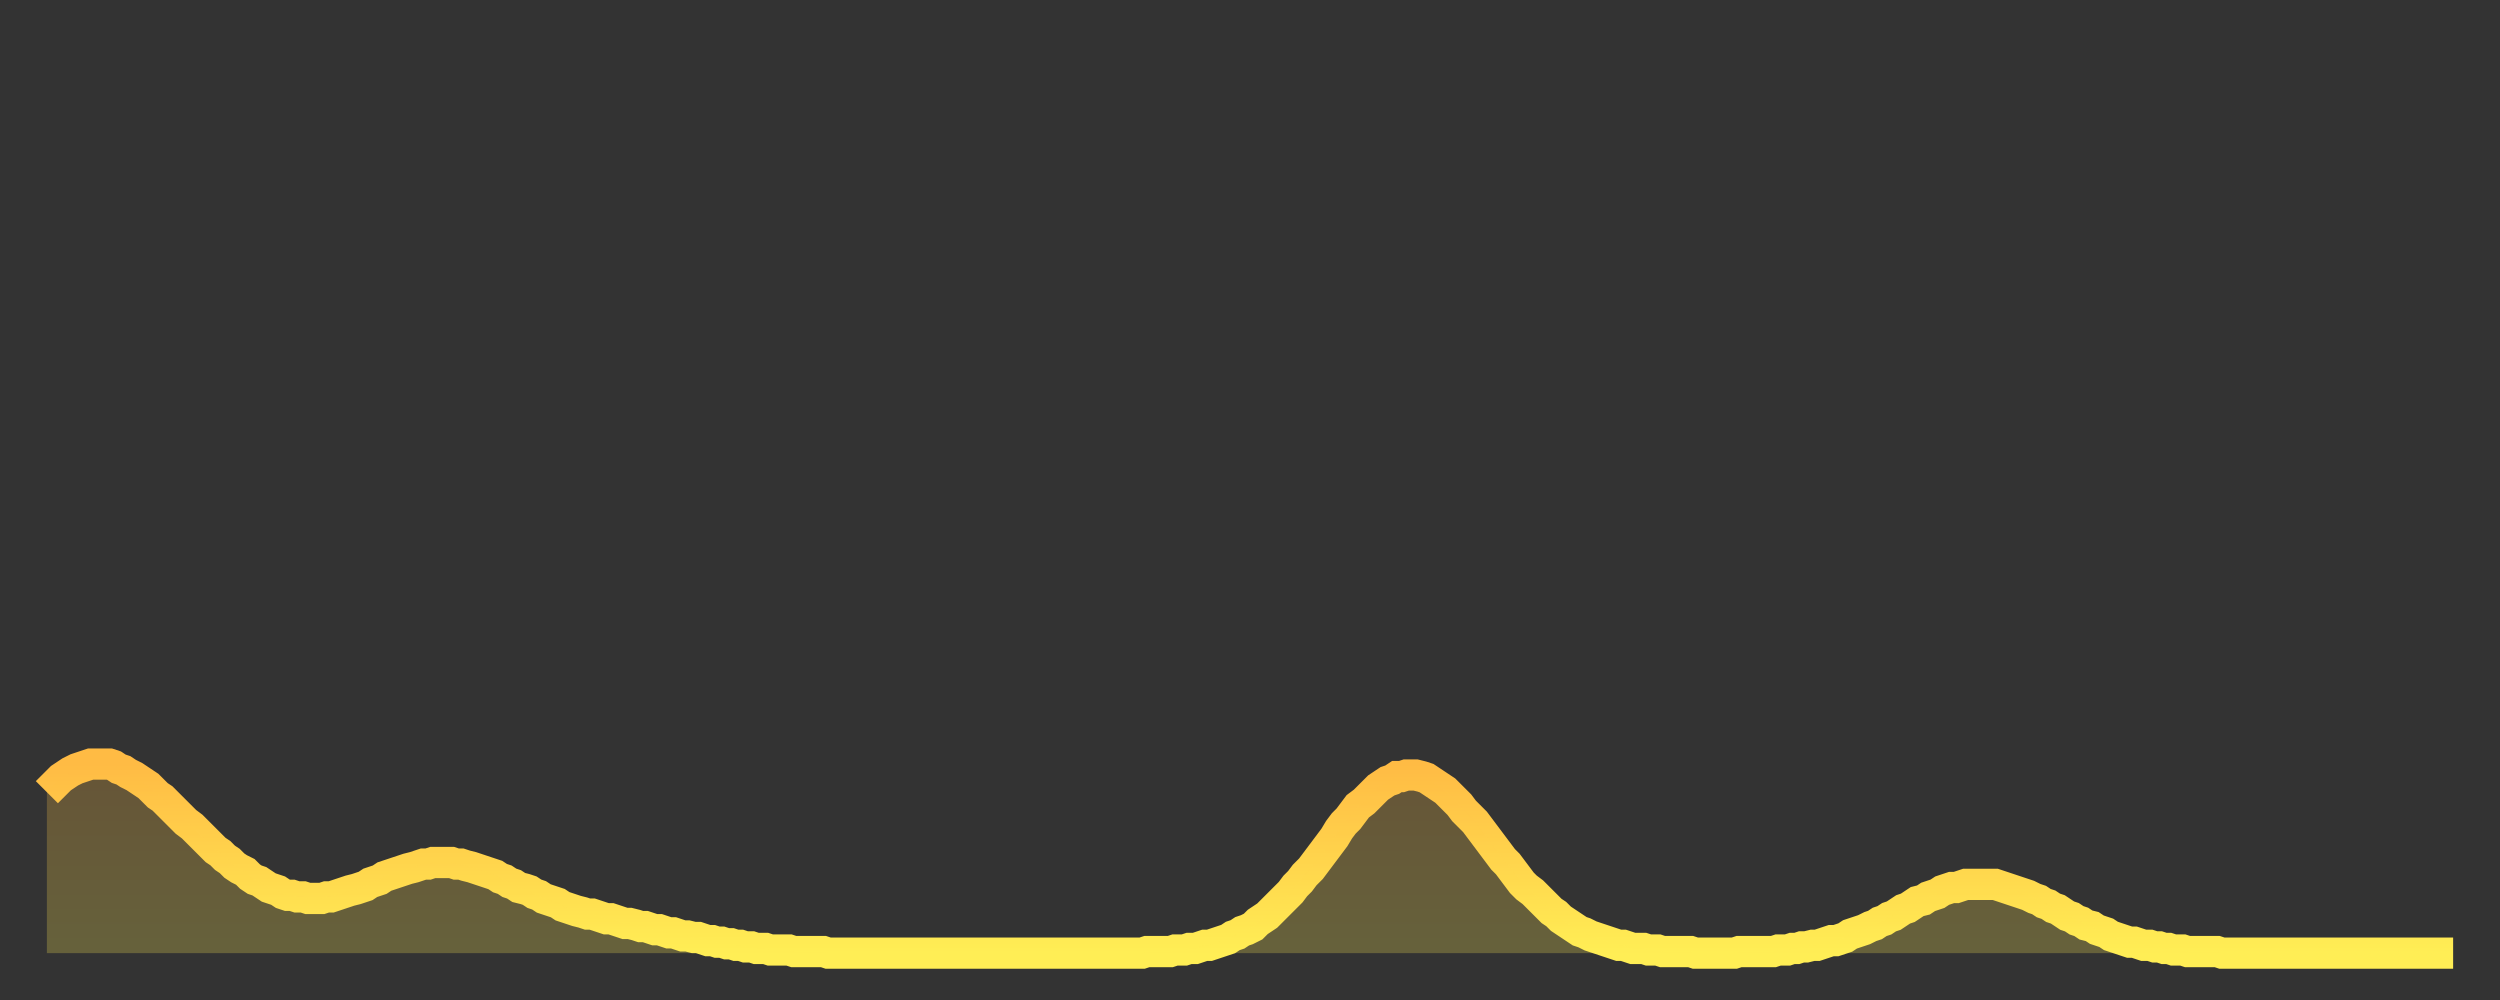
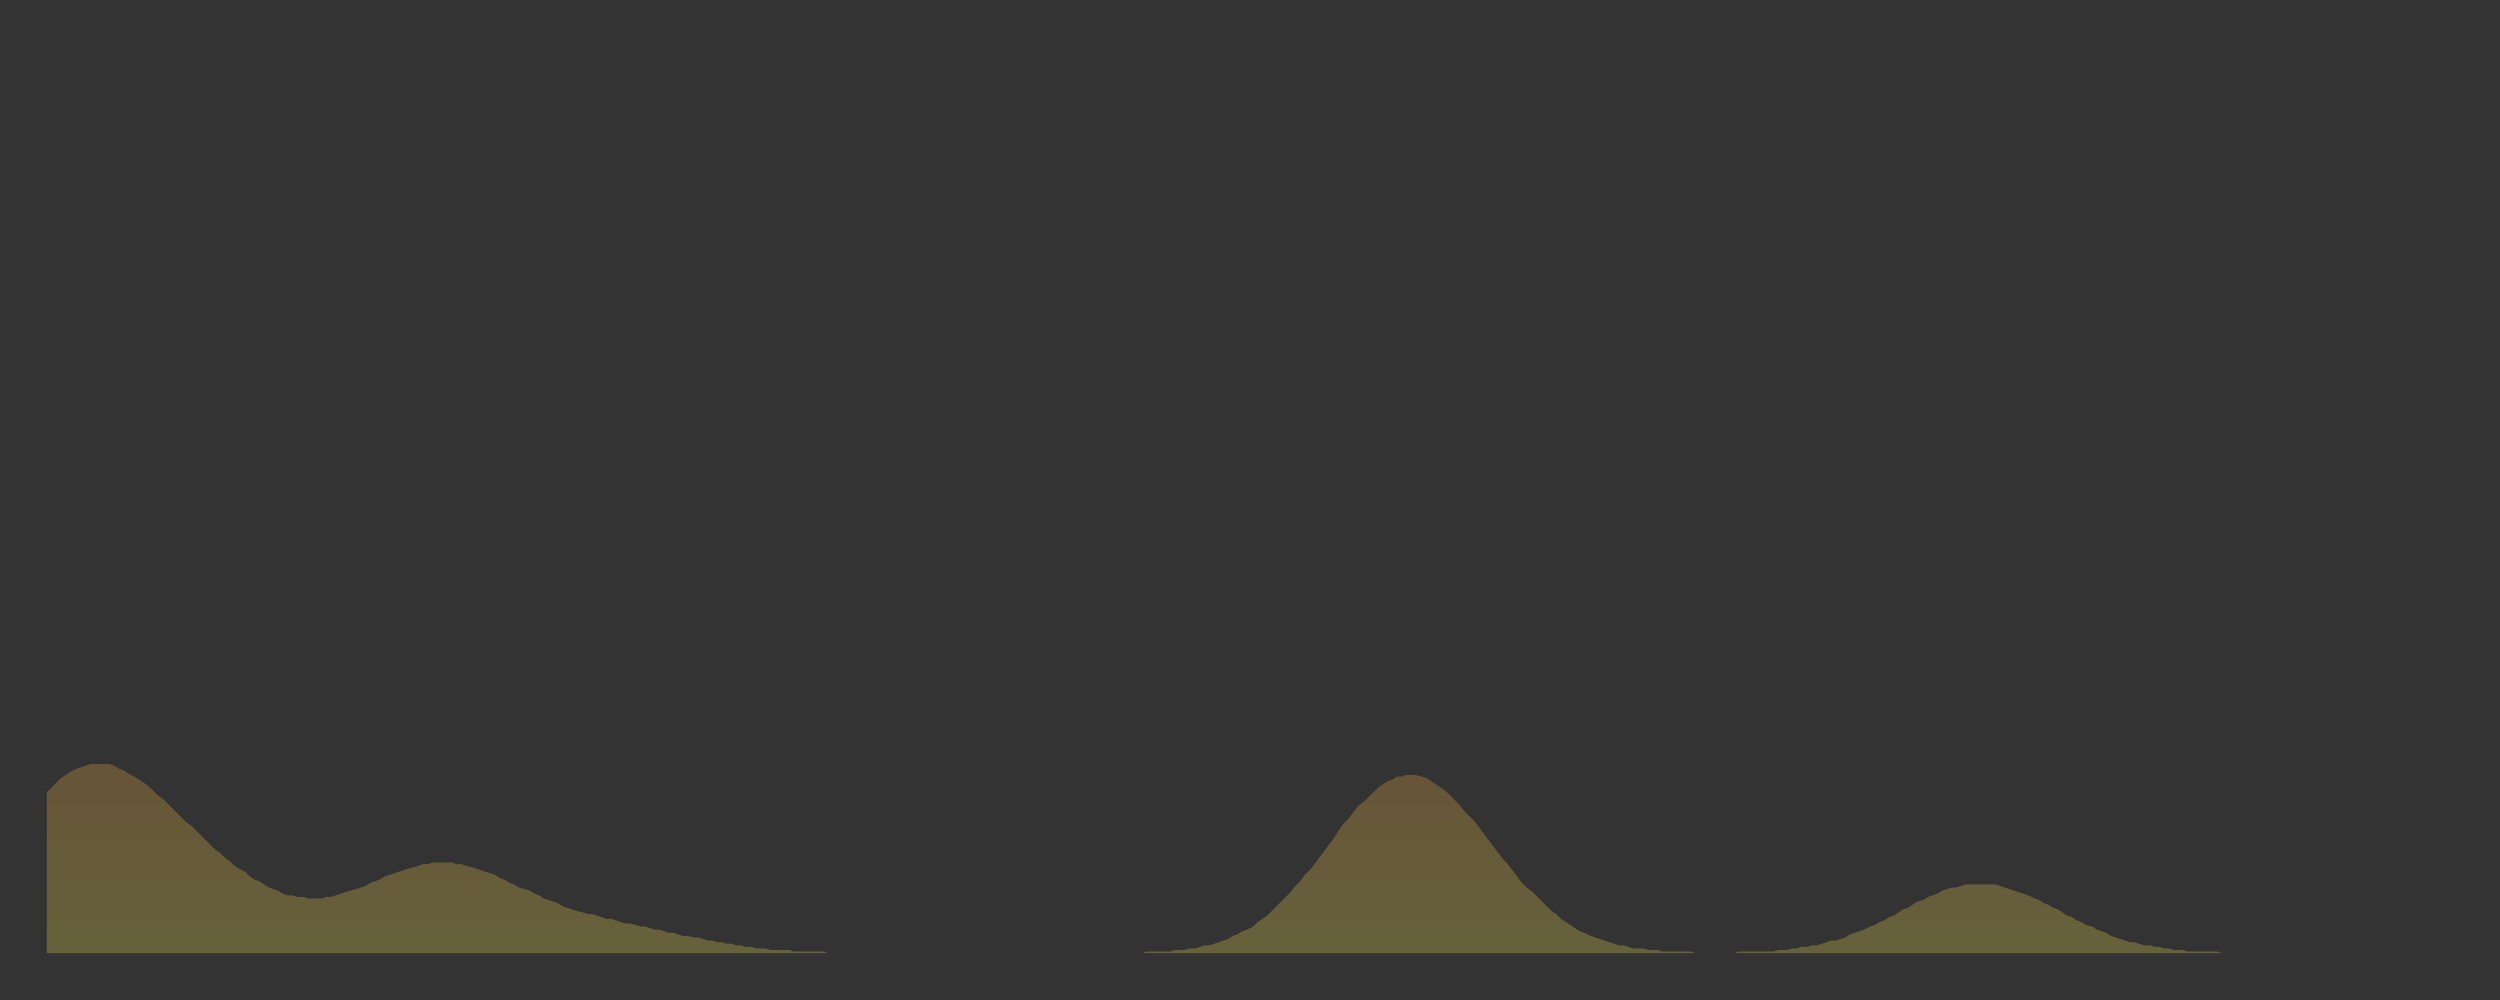
<svg xmlns="http://www.w3.org/2000/svg" baseProfile="full" height="64" version="1.1" width="160">
  <rect width="100%" height="100%" fill="#333333" stroke="none" />
  <defs>
    <linearGradient id="id1113348" x1="0" x2="0" y1="0" y2="1">
      <stop offset="0%" stop-color="#ffbb44" />
      <stop offset="50%" stop-color="#ffd44c" />
      <stop offset="100%" stop-color="#ffee55" />
    </linearGradient>
  </defs>
  <g transform="translate(3,3)">
    <g>
-       <path d="M 0.0 47.7 0.3 47.4 0.6 47.1 0.9 46.8 1.2 46.6 1.5 46.4 1.9 46.2 2.2 46.1 2.5 46.0 2.8 45.9 3.1 45.9 3.4 45.9 3.7 45.9 4.0 45.9 4.3 46.0 4.6 46.2 4.9 46.3 5.2 46.5 5.6 46.7 5.9 46.9 6.2 47.1 6.5 47.3 6.8 47.6 7.1 47.9 7.4 48.1 7.7 48.4 8.0 48.7 8.3 49.0 8.6 49.3 8.9 49.6 9.3 49.9 9.6 50.2 9.9 50.5 10.2 50.8 10.5 51.1 10.8 51.4 11.1 51.6 11.4 51.9 11.7 52.1 12.0 52.4 12.3 52.6 12.7 52.8 13.0 53.1 13.3 53.3 13.6 53.4 13.9 53.6 14.2 53.8 14.5 53.9 14.8 54.0 15.1 54.2 15.4 54.3 15.7 54.3 16.0 54.4 16.4 54.4 16.7 54.5 17.0 54.5 17.3 54.5 17.6 54.5 17.9 54.4 18.2 54.4 18.5 54.3 18.8 54.2 19.1 54.1 19.4 54.0 19.8 53.9 20.1 53.8 20.4 53.7 20.7 53.5 21.0 53.4 21.3 53.3 21.6 53.1 21.9 53.0 22.2 52.9 22.5 52.8 22.8 52.7 23.1 52.6 23.5 52.5 23.8 52.4 24.1 52.3 24.4 52.3 24.7 52.2 25.0 52.2 25.3 52.2 25.6 52.2 25.9 52.2 26.2 52.3 26.5 52.3 26.8 52.4 27.2 52.5 27.5 52.6 27.8 52.7 28.1 52.8 28.4 52.9 28.7 53.0 29.0 53.2 29.3 53.3 29.6 53.5 29.9 53.6 30.2 53.8 30.6 53.9 30.9 54.0 31.2 54.2 31.5 54.3 31.8 54.5 32.1 54.6 32.4 54.7 32.7 54.8 33.0 55.0 33.3 55.1 33.6 55.2 33.9 55.3 34.3 55.4 34.6 55.5 34.9 55.5 35.2 55.6 35.5 55.7 35.8 55.8 36.1 55.8 36.4 55.9 36.7 56.0 37.0 56.1 37.3 56.1 37.7 56.2 38.0 56.3 38.3 56.3 38.6 56.4 38.9 56.5 39.2 56.5 39.5 56.6 39.8 56.7 40.1 56.7 40.4 56.8 40.7 56.9 41.0 56.9 41.4 57.0 41.7 57.0 42.0 57.1 42.3 57.2 42.6 57.2 42.9 57.3 43.2 57.3 43.5 57.4 43.8 57.4 44.1 57.5 44.4 57.5 44.7 57.6 45.1 57.6 45.4 57.7 45.7 57.7 46.0 57.7 46.3 57.8 46.6 57.8 46.9 57.8 47.2 57.8 47.5 57.8 47.8 57.9 48.1 57.9 48.5 57.9 48.8 57.9 49.1 57.9 49.4 57.9 49.7 57.9 50.0 58.0 50.3 58.0 50.6 58.0 50.9 58.0 51.2 58.0 51.5 58.0 51.8 58.0 52.2 58.0 52.5 58.0 52.8 58.0 53.1 58.0 53.4 58.0 53.7 58.0 54.0 58.0 54.3 58.0 54.6 58.0 54.9 58.0 55.2 58.0 55.6 58.0 55.9 58.0 56.2 58.0 56.5 58.0 56.8 58.0 57.1 58.0 57.4 58.0 57.7 58.0 58.0 58.0 58.3 58.0 58.6 58.0 58.9 58.0 59.3 58.0 59.6 58.0 59.9 58.0 60.2 58.0 60.5 58.0 60.8 58.0 61.1 58.0 61.4 58.0 61.7 58.0 62.0 58.0 62.3 58.0 62.6 58.0 63.0 58.0 63.3 58.0 63.6 58.0 63.9 58.0 64.2 58.0 64.5 58.0 64.8 58.0 65.1 58.0 65.4 58.0 65.7 58.0 66.0 58.0 66.4 58.0 66.7 58.0 67.0 58.0 67.3 58.0 67.6 58.0 67.9 58.0 68.2 58.0 68.5 58.0 68.8 58.0 69.1 58.0 69.4 58.0 69.7 58.0 70.1 58.0 70.4 57.9 70.7 57.9 71.0 57.9 71.3 57.9 71.6 57.9 71.9 57.9 72.2 57.8 72.5 57.8 72.8 57.8 73.1 57.7 73.5 57.7 73.8 57.6 74.1 57.5 74.4 57.5 74.7 57.4 75.0 57.3 75.3 57.2 75.6 57.1 75.9 56.9 76.2 56.8 76.5 56.6 76.8 56.5 77.2 56.3 77.5 56.0 77.8 55.8 78.1 55.6 78.4 55.3 78.7 55.0 79.0 54.7 79.3 54.4 79.6 54.1 79.9 53.7 80.2 53.4 80.5 53.0 80.9 52.6 81.2 52.2 81.5 51.8 81.8 51.4 82.1 51.0 82.4 50.6 82.7 50.1 83.0 49.7 83.3 49.4 83.6 49.0 83.9 48.6 84.3 48.3 84.6 48.0 84.9 47.7 85.2 47.4 85.5 47.2 85.8 47.0 86.1 46.9 86.4 46.7 86.7 46.7 87.0 46.6 87.3 46.6 87.6 46.6 88.0 46.7 88.3 46.8 88.6 47.0 88.9 47.2 89.2 47.4 89.5 47.6 89.8 47.9 90.1 48.2 90.4 48.5 90.7 48.9 91.0 49.2 91.4 49.6 91.7 50.0 92.0 50.4 92.3 50.8 92.6 51.2 92.9 51.6 93.2 52.0 93.5 52.3 93.8 52.7 94.1 53.1 94.4 53.5 94.7 53.8 95.1 54.1 95.4 54.4 95.7 54.7 96.0 55.0 96.3 55.3 96.6 55.5 96.9 55.8 97.2 56.0 97.5 56.2 97.8 56.4 98.1 56.6 98.4 56.7 98.8 56.9 99.1 57.0 99.4 57.1 99.7 57.2 100.0 57.3 100.3 57.4 100.6 57.5 100.9 57.5 101.2 57.6 101.5 57.7 101.8 57.7 102.2 57.7 102.5 57.8 102.8 57.8 103.1 57.8 103.4 57.9 103.7 57.9 104.0 57.9 104.3 57.9 104.6 57.9 104.9 57.9 105.2 57.9 105.5 58.0 105.9 58.0 106.2 58.0 106.5 58.0 106.8 58.0 107.1 58.0 107.4 58.0 107.7 58.0 108.0 58.0 108.3 57.9 108.6 57.9 108.9 57.9 109.3 57.9 109.6 57.9 109.9 57.9 110.2 57.9 110.5 57.9 110.8 57.8 111.1 57.8 111.4 57.8 111.7 57.7 112.0 57.7 112.3 57.6 112.6 57.6 113.0 57.5 113.3 57.5 113.6 57.4 113.9 57.3 114.2 57.2 114.5 57.2 114.8 57.1 115.1 57.0 115.4 56.8 115.7 56.7 116.0 56.6 116.3 56.5 116.7 56.3 117.0 56.2 117.3 56.0 117.6 55.9 117.9 55.7 118.2 55.6 118.5 55.4 118.8 55.2 119.1 55.1 119.4 54.9 119.7 54.7 120.1 54.6 120.4 54.4 120.7 54.3 121.0 54.2 121.3 54.0 121.6 53.9 121.9 53.8 122.2 53.8 122.5 53.7 122.8 53.6 123.1 53.6 123.4 53.6 123.8 53.6 124.1 53.6 124.4 53.6 124.7 53.6 125.0 53.7 125.3 53.8 125.6 53.9 125.9 54.0 126.2 54.1 126.5 54.2 126.8 54.3 127.2 54.5 127.5 54.6 127.8 54.8 128.1 54.9 128.4 55.1 128.7 55.2 129.0 55.4 129.3 55.6 129.6 55.7 129.9 55.9 130.2 56.0 130.5 56.2 130.9 56.3 131.2 56.5 131.5 56.6 131.8 56.7 132.1 56.9 132.4 57.0 132.7 57.1 133.0 57.2 133.3 57.3 133.6 57.3 133.9 57.4 134.2 57.5 134.6 57.5 134.9 57.6 135.2 57.6 135.5 57.7 135.8 57.7 136.1 57.8 136.4 57.8 136.7 57.8 137.0 57.9 137.3 57.9 137.6 57.9 138.0 57.9 138.3 57.9 138.6 57.9 138.9 57.9 139.2 58.0 139.5 58.0 139.8 58.0 140.1 58.0 140.4 58.0 140.7 58.0 141.0 58.0 141.3 58.0 141.7 58.0 142.0 58.0 142.3 58.0 142.6 58.0 142.9 58.0 143.2 58.0 143.5 58.0 143.8 58.0 144.1 58.0 144.4 58.0 144.7 58.0 145.1 58.0 145.4 58.0 145.7 58.0 146.0 58.0 146.3 58.0 146.6 58.0 146.9 58.0 147.2 58.0 147.5 58.0 147.8 58.0 148.1 58.0 148.4 58.0 148.8 58.0 149.1 58.0 149.4 58.0 149.7 58.0 150.0 58.0 150.3 58.0 150.6 58.0 150.9 58.0 151.2 58.0 151.5 58.0 151.8 58.0 152.1 58.0 152.5 58.0 152.8 58.0 153.1 58.0 153.4 58.0 153.7 58.0 154.0 58.0" fill="none" id="graph-curve" opacity="1" stroke="url(#id1113348)" stroke-width="2" />
      <path d="M 0 58 L 0.0 47.7 0.3 47.4 0.6 47.1 0.9 46.8 1.2 46.6 1.5 46.4 1.9 46.2 2.2 46.1 2.5 46.0 2.8 45.9 3.1 45.9 3.4 45.9 3.7 45.9 4.0 45.9 4.3 46.0 4.6 46.2 4.9 46.3 5.2 46.5 5.6 46.7 5.9 46.9 6.2 47.1 6.5 47.3 6.8 47.6 7.1 47.9 7.4 48.1 7.7 48.4 8.0 48.7 8.3 49.0 8.6 49.3 8.9 49.6 9.3 49.9 9.6 50.2 9.9 50.5 10.2 50.8 10.5 51.1 10.8 51.4 11.1 51.6 11.4 51.9 11.7 52.1 12.0 52.4 12.3 52.6 12.7 52.8 13.0 53.1 13.3 53.3 13.6 53.4 13.9 53.6 14.2 53.8 14.5 53.9 14.8 54.0 15.1 54.2 15.4 54.3 15.7 54.3 16.0 54.4 16.4 54.4 16.7 54.5 17.0 54.5 17.3 54.5 17.6 54.5 17.9 54.4 18.2 54.4 18.5 54.3 18.8 54.2 19.1 54.1 19.4 54.0 19.8 53.9 20.1 53.8 20.4 53.7 20.7 53.5 21.0 53.4 21.3 53.3 21.6 53.1 21.9 53.0 22.2 52.9 22.5 52.8 22.8 52.7 23.1 52.6 23.5 52.5 23.8 52.4 24.1 52.3 24.4 52.3 24.7 52.2 25.0 52.2 25.3 52.2 25.6 52.2 25.9 52.2 26.2 52.3 26.5 52.3 26.8 52.4 27.2 52.5 27.5 52.6 27.8 52.7 28.1 52.8 28.4 52.9 28.7 53.0 29.0 53.2 29.3 53.3 29.6 53.5 29.9 53.6 30.2 53.8 30.6 53.9 30.9 54.0 31.2 54.2 31.5 54.3 31.8 54.5 32.1 54.6 32.4 54.7 32.7 54.8 33.0 55.0 33.3 55.1 33.6 55.2 33.9 55.3 34.3 55.4 34.6 55.5 34.9 55.5 35.2 55.6 35.5 55.7 35.8 55.8 36.1 55.8 36.4 55.9 36.7 56.0 37.0 56.1 37.3 56.1 37.7 56.2 38.0 56.3 38.3 56.3 38.6 56.4 38.9 56.5 39.2 56.5 39.5 56.6 39.8 56.7 40.1 56.7 40.4 56.8 40.7 56.9 41.0 56.9 41.4 57.0 41.7 57.0 42.0 57.1 42.3 57.2 42.6 57.2 42.9 57.3 43.2 57.3 43.5 57.4 43.8 57.4 44.1 57.5 44.4 57.5 44.7 57.6 45.1 57.6 45.4 57.7 45.7 57.7 46.0 57.7 46.3 57.8 46.6 57.8 46.9 57.8 47.2 57.8 47.5 57.8 47.8 57.9 48.1 57.9 48.5 57.9 48.8 57.9 49.1 57.9 49.4 57.9 49.7 57.9 50.0 58.0 50.3 58.0 50.6 58.0 50.9 58.0 51.2 58.0 51.5 58.0 51.8 58.0 52.2 58.0 52.5 58.0 52.8 58.0 53.1 58.0 53.4 58.0 53.7 58.0 54.0 58.0 54.3 58.0 54.6 58.0 54.9 58.0 55.2 58.0 55.6 58.0 55.9 58.0 56.2 58.0 56.5 58.0 56.8 58.0 57.1 58.0 57.4 58.0 57.7 58.0 58.0 58.0 58.3 58.0 58.6 58.0 58.9 58.0 59.3 58.0 59.6 58.0 59.9 58.0 60.2 58.0 60.5 58.0 60.8 58.0 61.1 58.0 61.4 58.0 61.7 58.0 62.0 58.0 62.3 58.0 62.6 58.0 63.0 58.0 63.3 58.0 63.6 58.0 63.9 58.0 64.2 58.0 64.5 58.0 64.8 58.0 65.1 58.0 65.4 58.0 65.7 58.0 66.0 58.0 66.4 58.0 66.7 58.0 67.0 58.0 67.3 58.0 67.6 58.0 67.9 58.0 68.2 58.0 68.5 58.0 68.8 58.0 69.1 58.0 69.4 58.0 69.7 58.0 70.1 58.0 70.4 57.9 70.7 57.9 71.0 57.9 71.3 57.9 71.6 57.9 71.9 57.9 72.2 57.8 72.5 57.8 72.8 57.8 73.1 57.7 73.5 57.7 73.8 57.6 74.1 57.5 74.4 57.5 74.7 57.4 75.0 57.3 75.3 57.2 75.6 57.1 75.9 56.9 76.2 56.8 76.5 56.6 76.8 56.5 77.2 56.3 77.5 56.0 77.8 55.8 78.1 55.6 78.4 55.3 78.7 55.0 79.0 54.7 79.3 54.4 79.6 54.1 79.9 53.7 80.2 53.4 80.5 53.0 80.9 52.6 81.2 52.2 81.5 51.8 81.8 51.4 82.1 51.0 82.4 50.6 82.7 50.1 83.0 49.7 83.3 49.4 83.6 49.0 83.9 48.6 84.3 48.3 84.6 48.0 84.9 47.7 85.2 47.4 85.5 47.2 85.8 47.0 86.1 46.9 86.4 46.7 86.7 46.7 87.0 46.6 87.3 46.6 87.6 46.6 88.0 46.7 88.3 46.8 88.6 47.0 88.9 47.2 89.2 47.4 89.5 47.6 89.8 47.9 90.1 48.2 90.4 48.5 90.7 48.9 91.0 49.2 91.4 49.6 91.7 50.0 92.0 50.4 92.3 50.8 92.6 51.2 92.9 51.6 93.2 52.0 93.5 52.3 93.8 52.7 94.1 53.1 94.4 53.5 94.7 53.8 95.1 54.1 95.4 54.4 95.7 54.7 96.0 55.0 96.3 55.3 96.6 55.5 96.9 55.8 97.2 56.0 97.5 56.2 97.8 56.4 98.1 56.6 98.4 56.7 98.8 56.9 99.1 57.0 99.4 57.1 99.7 57.2 100.0 57.3 100.3 57.4 100.6 57.5 100.9 57.5 101.2 57.6 101.5 57.7 101.8 57.7 102.2 57.7 102.5 57.8 102.8 57.8 103.1 57.8 103.4 57.9 103.7 57.9 104.0 57.9 104.3 57.9 104.6 57.9 104.9 57.9 105.2 57.9 105.5 58.0 105.9 58.0 106.2 58.0 106.5 58.0 106.8 58.0 107.1 58.0 107.4 58.0 107.7 58.0 108.0 58.0 108.3 57.9 108.6 57.9 108.9 57.9 109.3 57.9 109.6 57.9 109.9 57.9 110.2 57.9 110.5 57.9 110.8 57.8 111.1 57.8 111.4 57.8 111.7 57.7 112.0 57.7 112.3 57.6 112.6 57.6 113.0 57.5 113.3 57.5 113.6 57.4 113.9 57.3 114.2 57.2 114.5 57.2 114.8 57.1 115.1 57.0 115.4 56.8 115.7 56.7 116.0 56.6 116.3 56.5 116.7 56.3 117.0 56.2 117.3 56.0 117.6 55.9 117.9 55.7 118.2 55.6 118.5 55.4 118.8 55.2 119.1 55.1 119.4 54.9 119.7 54.7 120.1 54.6 120.4 54.4 120.7 54.3 121.0 54.2 121.3 54.0 121.6 53.9 121.9 53.8 122.2 53.8 122.5 53.7 122.8 53.6 123.1 53.6 123.4 53.6 123.8 53.6 124.1 53.6 124.4 53.6 124.7 53.6 125.0 53.7 125.3 53.8 125.6 53.9 125.9 54.0 126.2 54.1 126.5 54.2 126.8 54.3 127.2 54.5 127.5 54.6 127.8 54.8 128.1 54.9 128.4 55.1 128.7 55.2 129.0 55.4 129.3 55.6 129.6 55.7 129.9 55.9 130.2 56.0 130.5 56.2 130.9 56.3 131.2 56.5 131.5 56.6 131.8 56.7 132.1 56.9 132.4 57.0 132.7 57.1 133.0 57.2 133.3 57.3 133.6 57.3 133.9 57.4 134.2 57.5 134.6 57.5 134.9 57.6 135.2 57.6 135.5 57.7 135.8 57.7 136.1 57.8 136.4 57.8 136.7 57.8 137.0 57.9 137.3 57.9 137.6 57.9 138.0 57.9 138.3 57.9 138.6 57.9 138.9 57.9 139.2 58.0 139.5 58.0 139.8 58.0 140.1 58.0 140.4 58.0 140.7 58.0 141.0 58.0 141.3 58.0 141.7 58.0 142.0 58.0 142.3 58.0 142.6 58.0 142.9 58.0 143.2 58.0 143.5 58.0 143.8 58.0 144.1 58.0 144.4 58.0 144.7 58.0 145.1 58.0 145.4 58.0 145.7 58.0 146.0 58.0 146.3 58.0 146.6 58.0 146.9 58.0 147.2 58.0 147.5 58.0 147.8 58.0 148.1 58.0 148.4 58.0 148.8 58.0 149.1 58.0 149.4 58.0 149.7 58.0 150.0 58.0 150.3 58.0 150.6 58.0 150.9 58.0 151.2 58.0 151.5 58.0 151.8 58.0 152.1 58.0 152.5 58.0 152.8 58.0 153.1 58.0 153.4 58.0 153.7 58.0 154.0 58.0 154 58" fill="url(#id1113348)" fill-opacity=".25" id="graph-shadow" />
    </g>
  </g>
</svg>